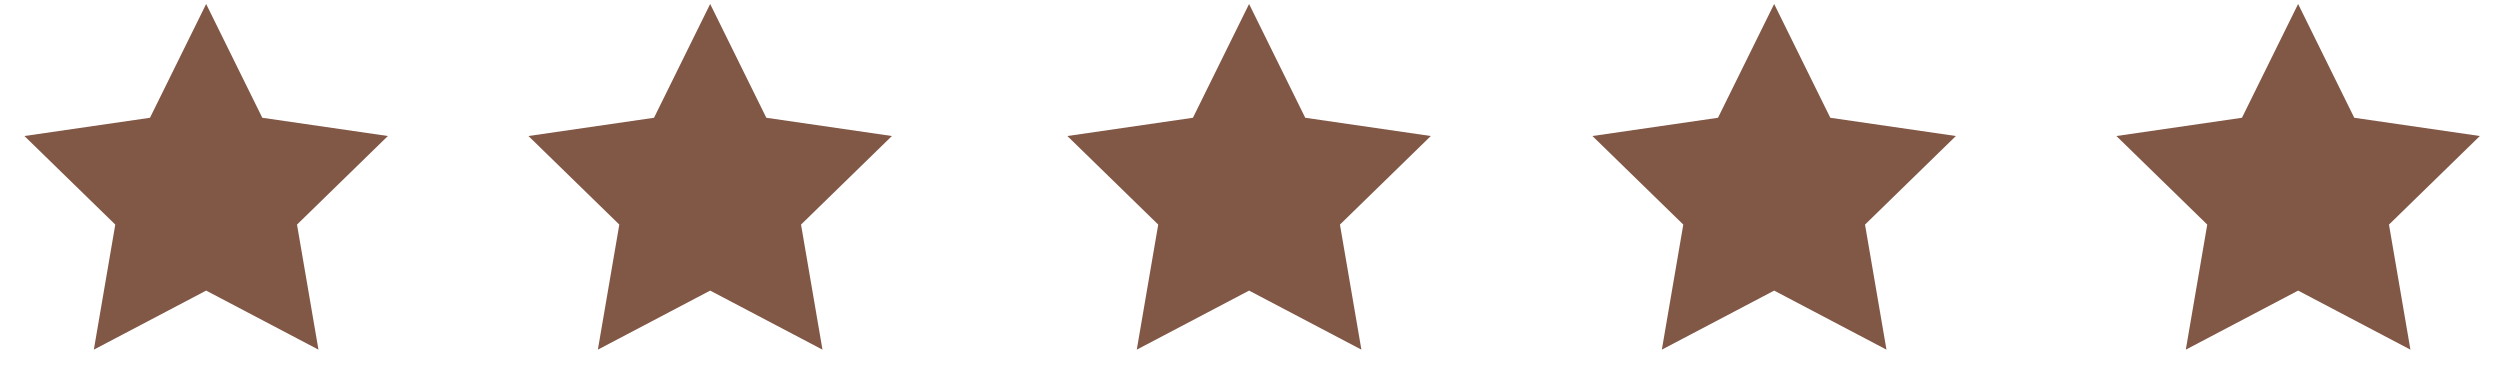
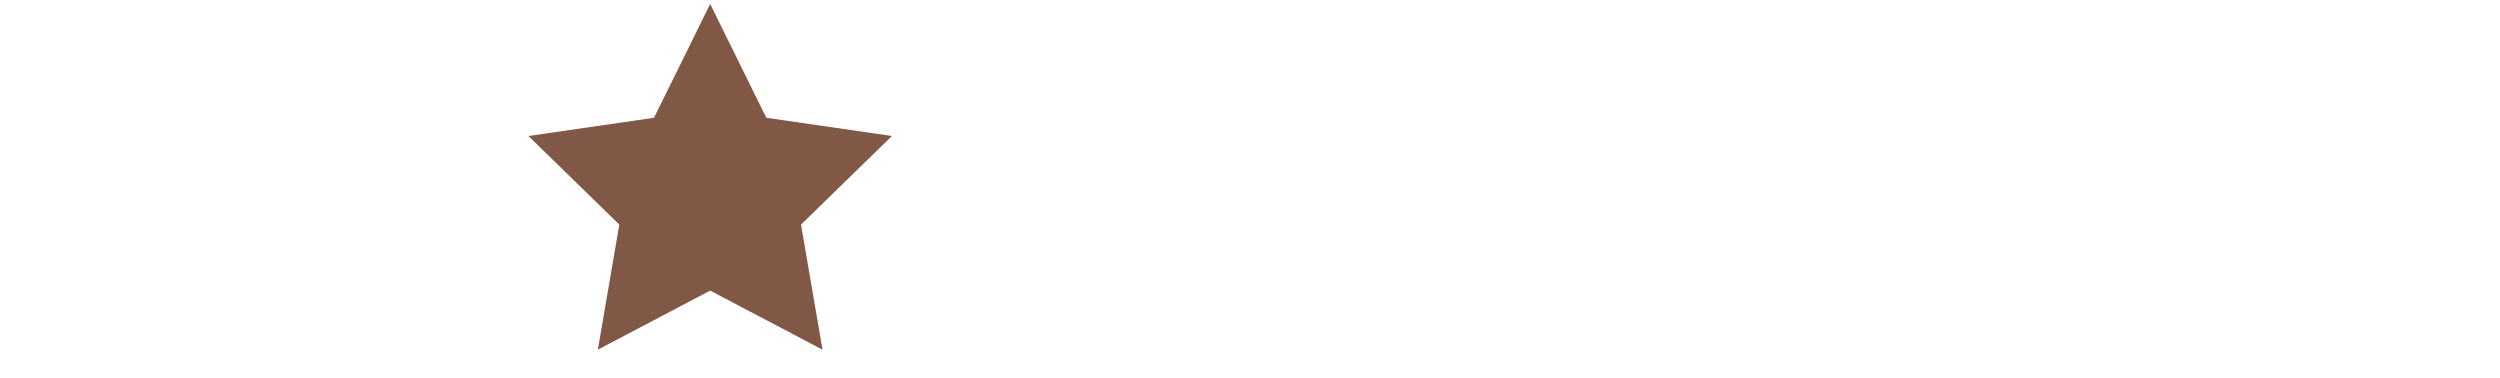
<svg xmlns="http://www.w3.org/2000/svg" version="1.1" id="Layer_1" x="0px" y="0px" viewBox="1072.447 1296.913 4514.252 681.709" style="enable-background:new 0 0 7000 7000;">
  <g>
    <g>
-       <polygon style="fill: rgb(129, 87, 70);" points="1444.683,1304.111 1546.083,1509.569 1772.82,1542.516 1608.752,1702.443 &#10;&#09;&#09;&#09;1647.483,1928.264 1444.683,1821.646 1241.884,1928.264 1280.615,1702.443 1116.547,1542.516 1343.284,1509.569 &#09;&#09;" />
-     </g>
+       </g>
    <g>
      <polygon style="fill: rgb(129, 87, 70);" points="2354.801 1304.111 2456.201 1509.569 2682.938 1542.516 2518.869 1702.443 2557.6 1928.264 2354.801 1821.646 2152.001 1928.264 2190.732 1702.443 2026.664 1542.516 2253.401 1509.569" />
    </g>
    <g transform="matrix(1, 0, 0, 1, -167, 0)">
-       <polygon style="fill: rgb(129, 87, 70);" points="3494.918,1304.111 3596.318,1509.569 3823.055,1542.516 3658.986,1702.443 &#10;&#09;&#09;&#09;3697.718,1928.264 3494.918,1821.646 3292.118,1928.264 3330.85,1702.443 3166.781,1542.516 3393.518,1509.569 &#09;&#09;" />
-     </g>
+       </g>
    <g transform="matrix(1, 0, 0, 1, -244, 0)">
-       <polygon style="fill: rgb(129, 87, 70);" points="4520.035,1304.111 4621.435,1509.569 4848.172,1542.516 4684.104,1702.443 &#10;&#09;&#09;&#09;4722.835,1928.264 4520.035,1821.646 4317.236,1928.264 4355.967,1702.443 4191.899,1542.516 4418.636,1509.569 &#09;&#09;" />
-     </g>
+       </g>
    <g transform="matrix(1, 0, 0, 1, -323, 0)">
-       <polygon style="fill: rgb(129, 87, 70);" points="5545.153,1304.111 5646.552,1509.569 5873.289,1542.516 5709.221,1702.443 &#10;&#09;&#09;&#09;5747.952,1928.264 5545.153,1821.646 5342.353,1928.264 5381.084,1702.443 5217.016,1542.516 5443.753,1509.569 &#09;&#09;" />
-     </g>
+       </g>
  </g>
</svg>